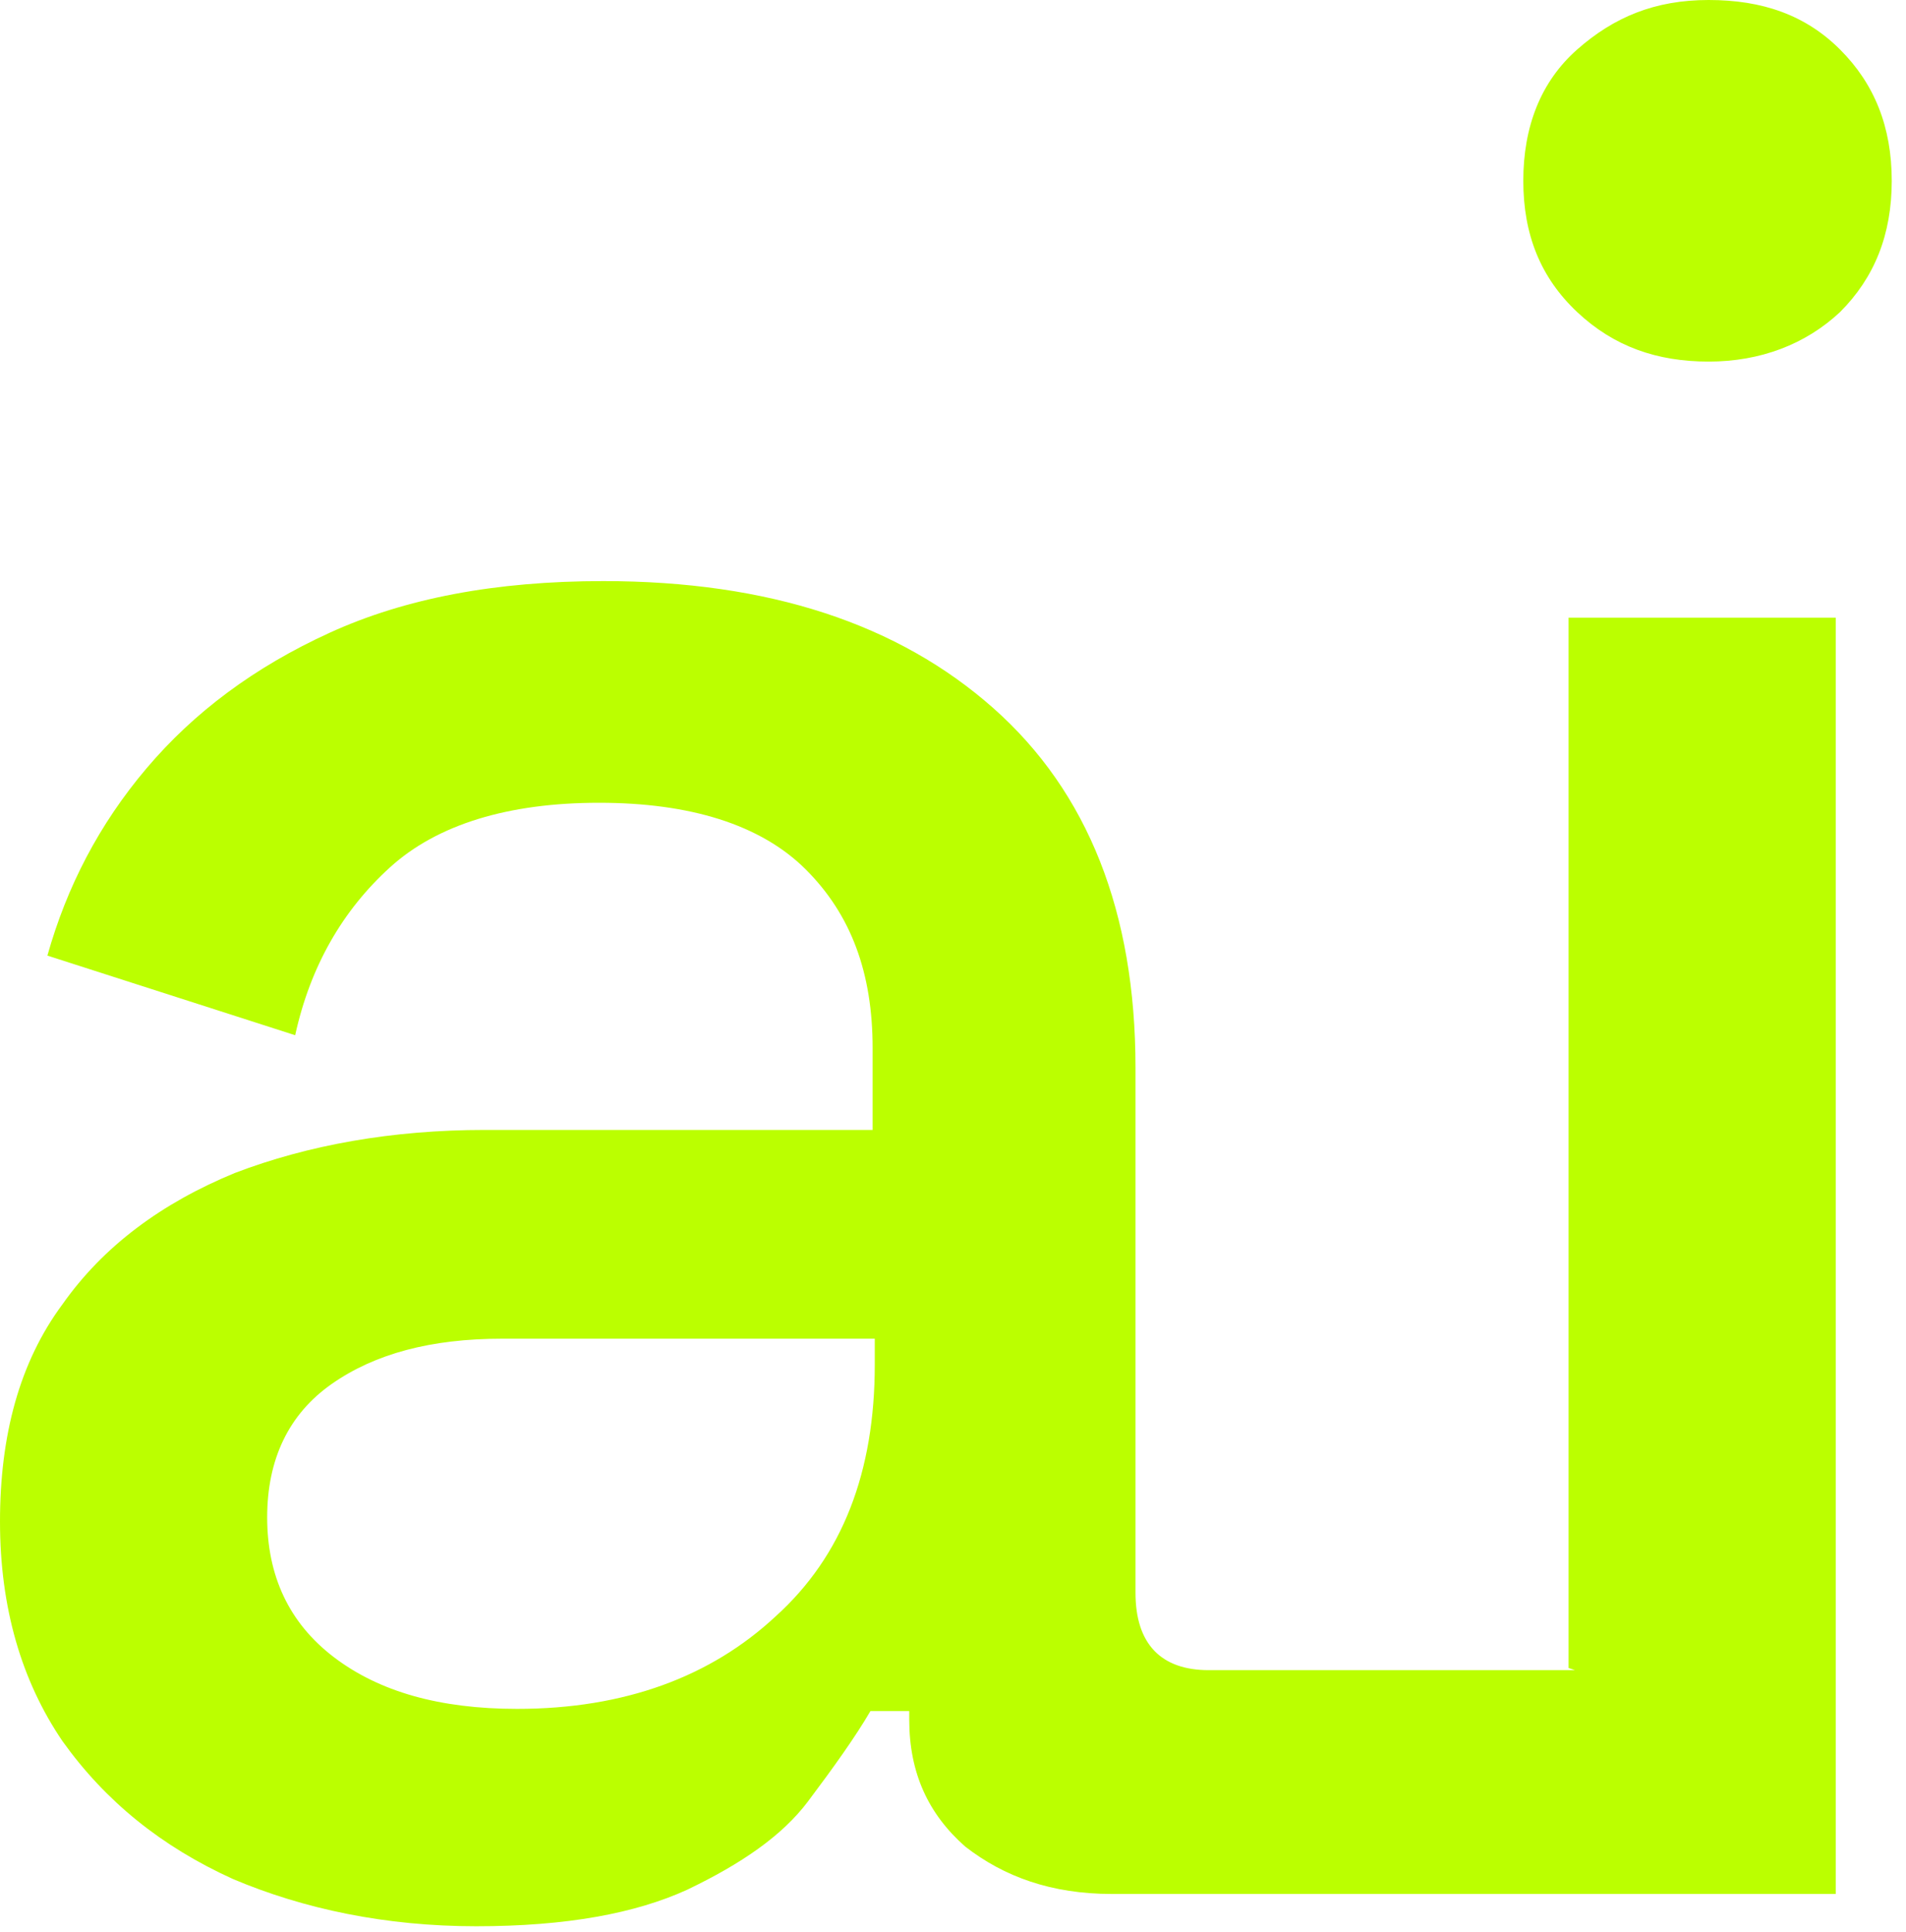
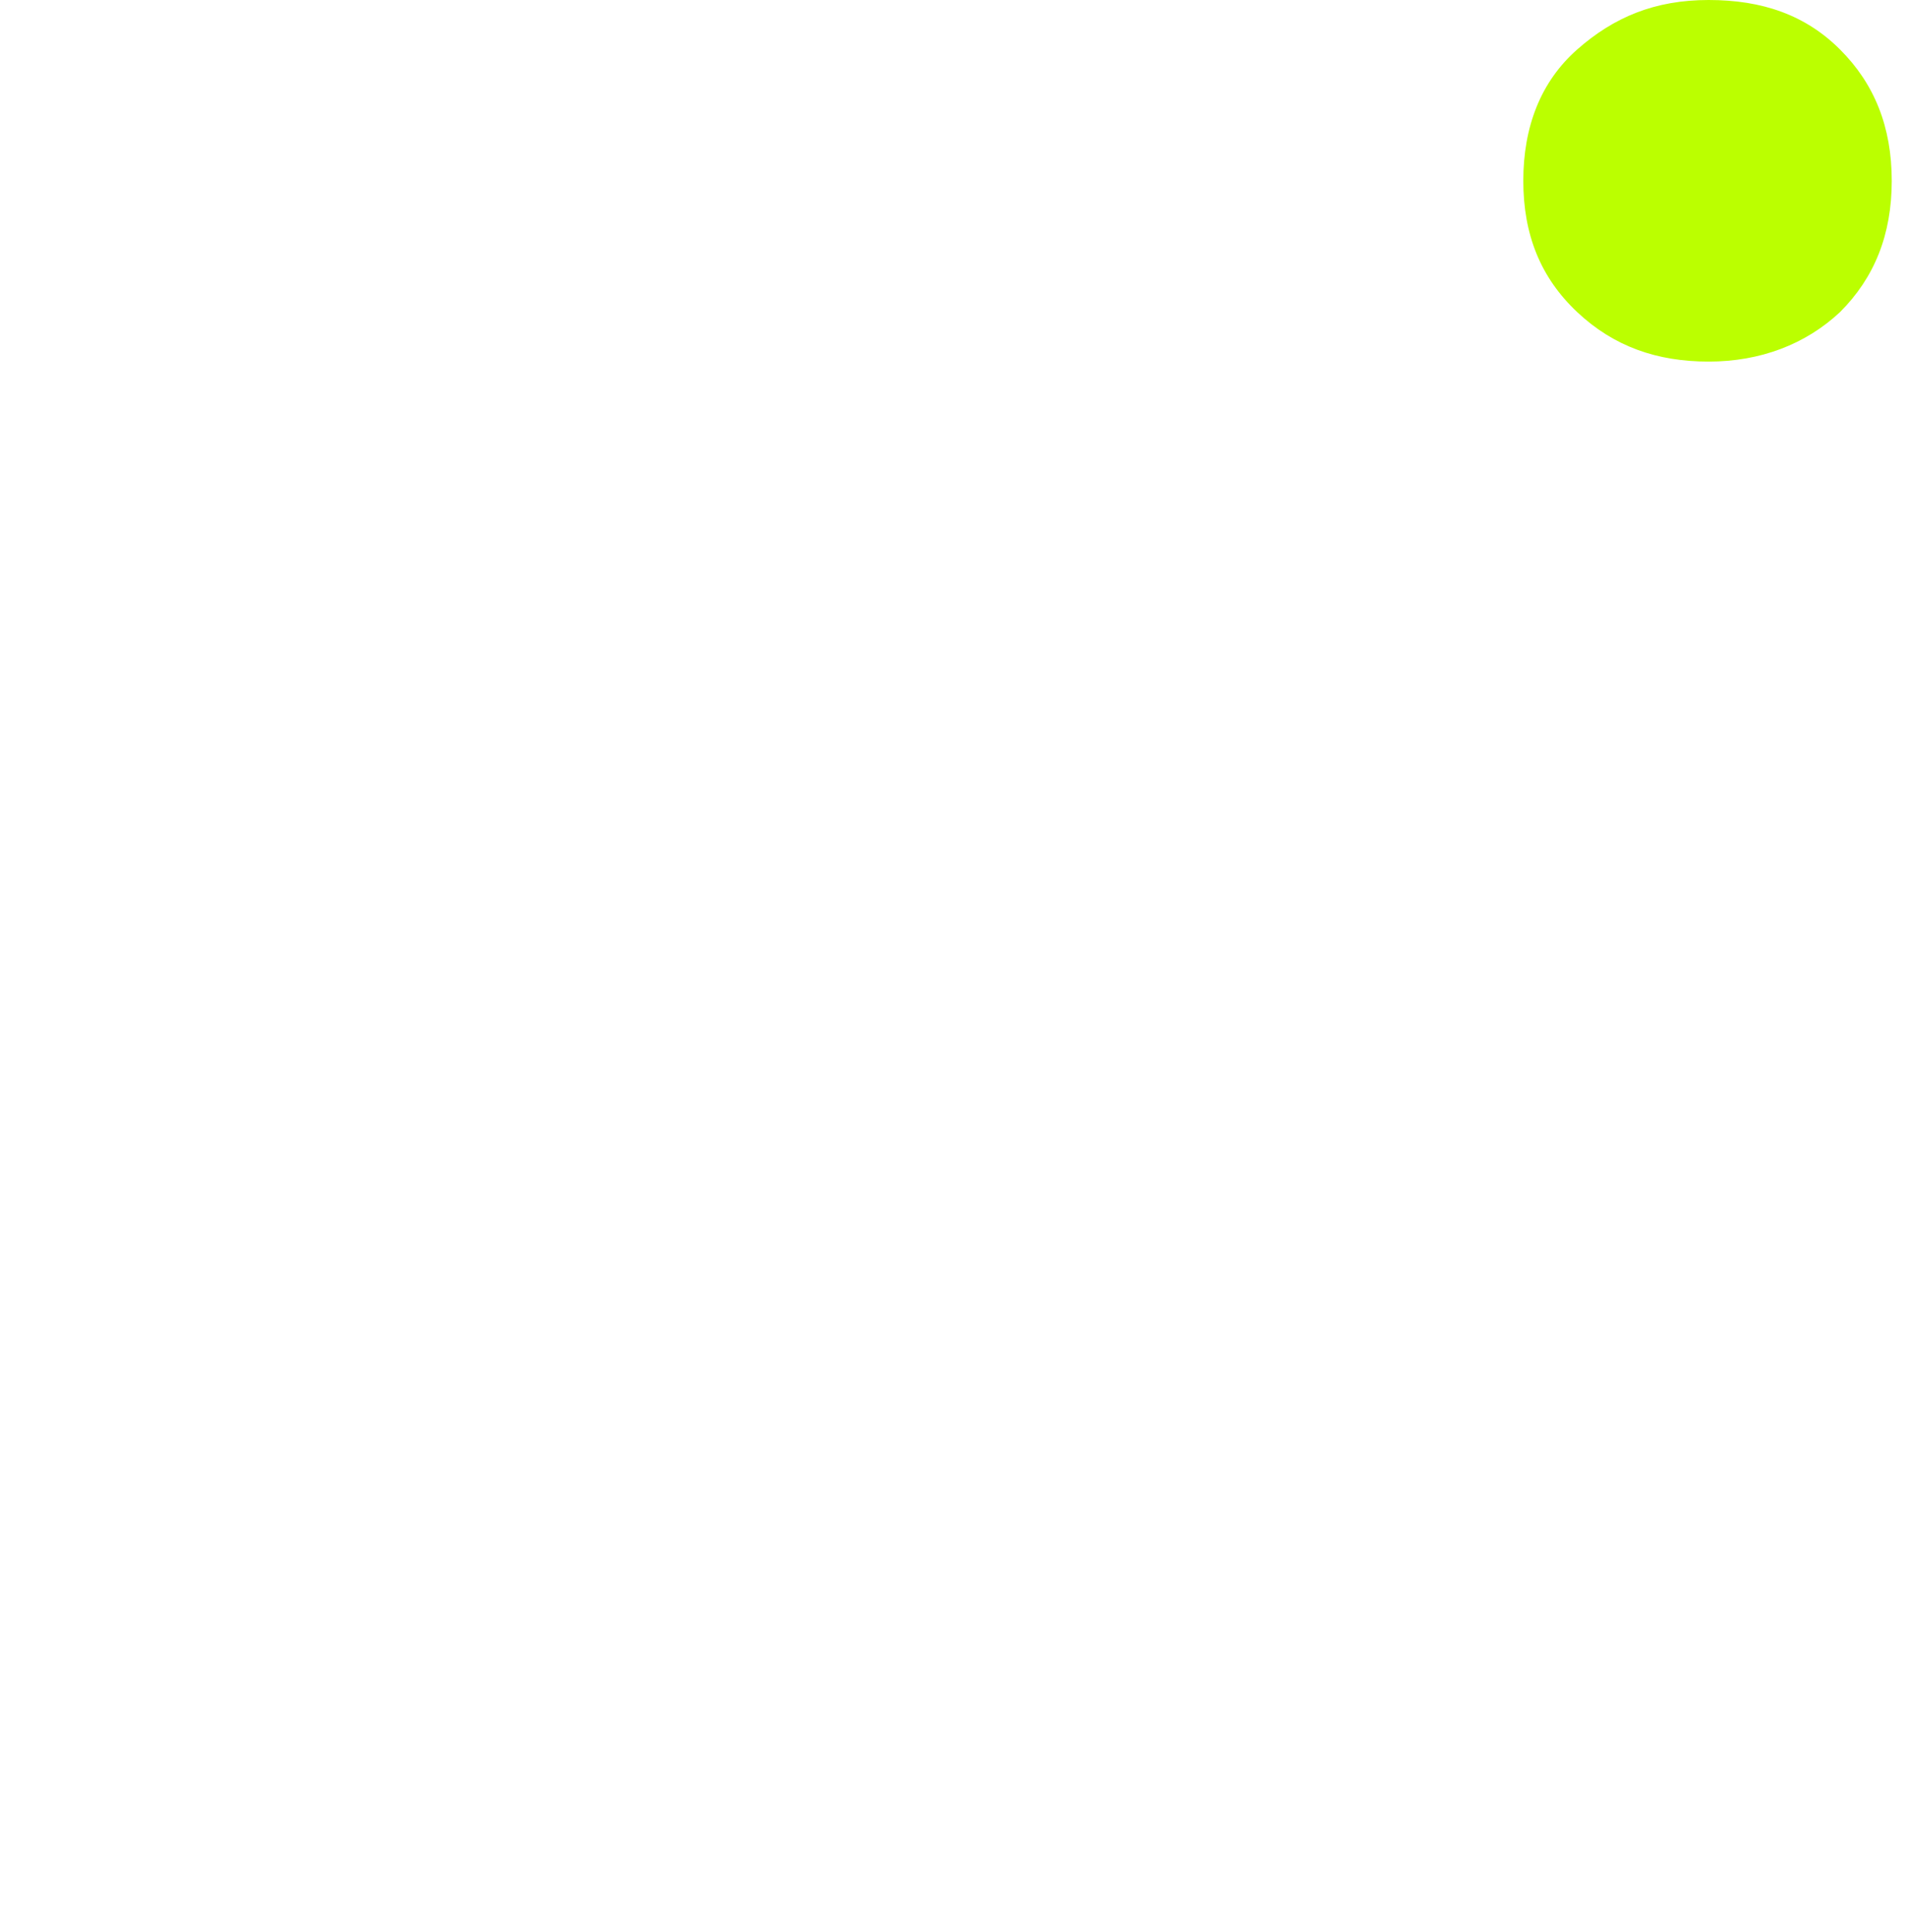
<svg xmlns="http://www.w3.org/2000/svg" width="75" height="76" viewBox="0 0 75 76" fill="none">
  <path d="M72.404 1.947C71.048 0.593 69.352 0 67.233 0C65.113 0 63.502 0.677 62.061 1.947C60.62 3.217 59.941 4.995 59.941 7.111C59.941 9.227 60.62 10.92 62.061 12.275C63.502 13.629 65.198 14.222 67.233 14.222C69.267 14.222 71.048 13.544 72.404 12.275C73.761 10.92 74.439 9.227 74.439 7.111C74.439 4.995 73.761 3.301 72.404 1.947Z" fill="#BBFF00" />
-   <path d="M61.976 65.691H47.563C45.698 65.691 44.681 64.675 44.681 62.643V41.988C44.681 35.893 42.815 31.152 39.085 27.851C35.354 24.549 30.267 22.856 23.739 22.856C19.5 22.856 15.939 23.533 12.972 24.888C10.004 26.242 7.63 28.02 5.765 30.221C3.9 32.422 2.628 34.877 1.865 37.586L11.615 40.718C12.209 38.009 13.48 35.808 15.346 34.115C17.211 32.422 20.009 31.575 23.57 31.575C27.131 31.575 29.928 32.422 31.709 34.2C33.489 35.977 34.337 38.263 34.337 41.226V44.443H19.076C15.431 44.443 12.124 45.035 9.241 46.136C6.359 47.321 4.07 49.014 2.459 51.3C0.763 53.585 0 56.463 0 59.849C0 63.236 0.848 66.114 2.459 68.484C4.154 70.854 6.359 72.632 9.157 73.902C11.954 75.087 15.176 75.764 18.737 75.764C22.298 75.764 25.011 75.256 27.046 74.325C29.165 73.309 30.776 72.209 31.794 70.854C32.811 69.5 33.659 68.315 34.252 67.299H35.778V67.638C35.778 69.754 36.541 71.362 37.983 72.632C39.509 73.817 41.374 74.494 43.748 74.494H72.235V24.295H61.722V65.606L61.976 65.691ZM34.422 53.67C34.422 57.902 33.15 61.204 30.522 63.574C27.978 65.944 24.587 67.214 20.348 67.214C17.296 67.214 14.922 66.537 13.141 65.183C11.361 63.828 10.513 61.966 10.513 59.68C10.513 57.395 11.361 55.617 13.056 54.432C14.752 53.246 16.957 52.654 19.754 52.654H34.422V53.67Z" fill="#BBFF00" />
</svg>